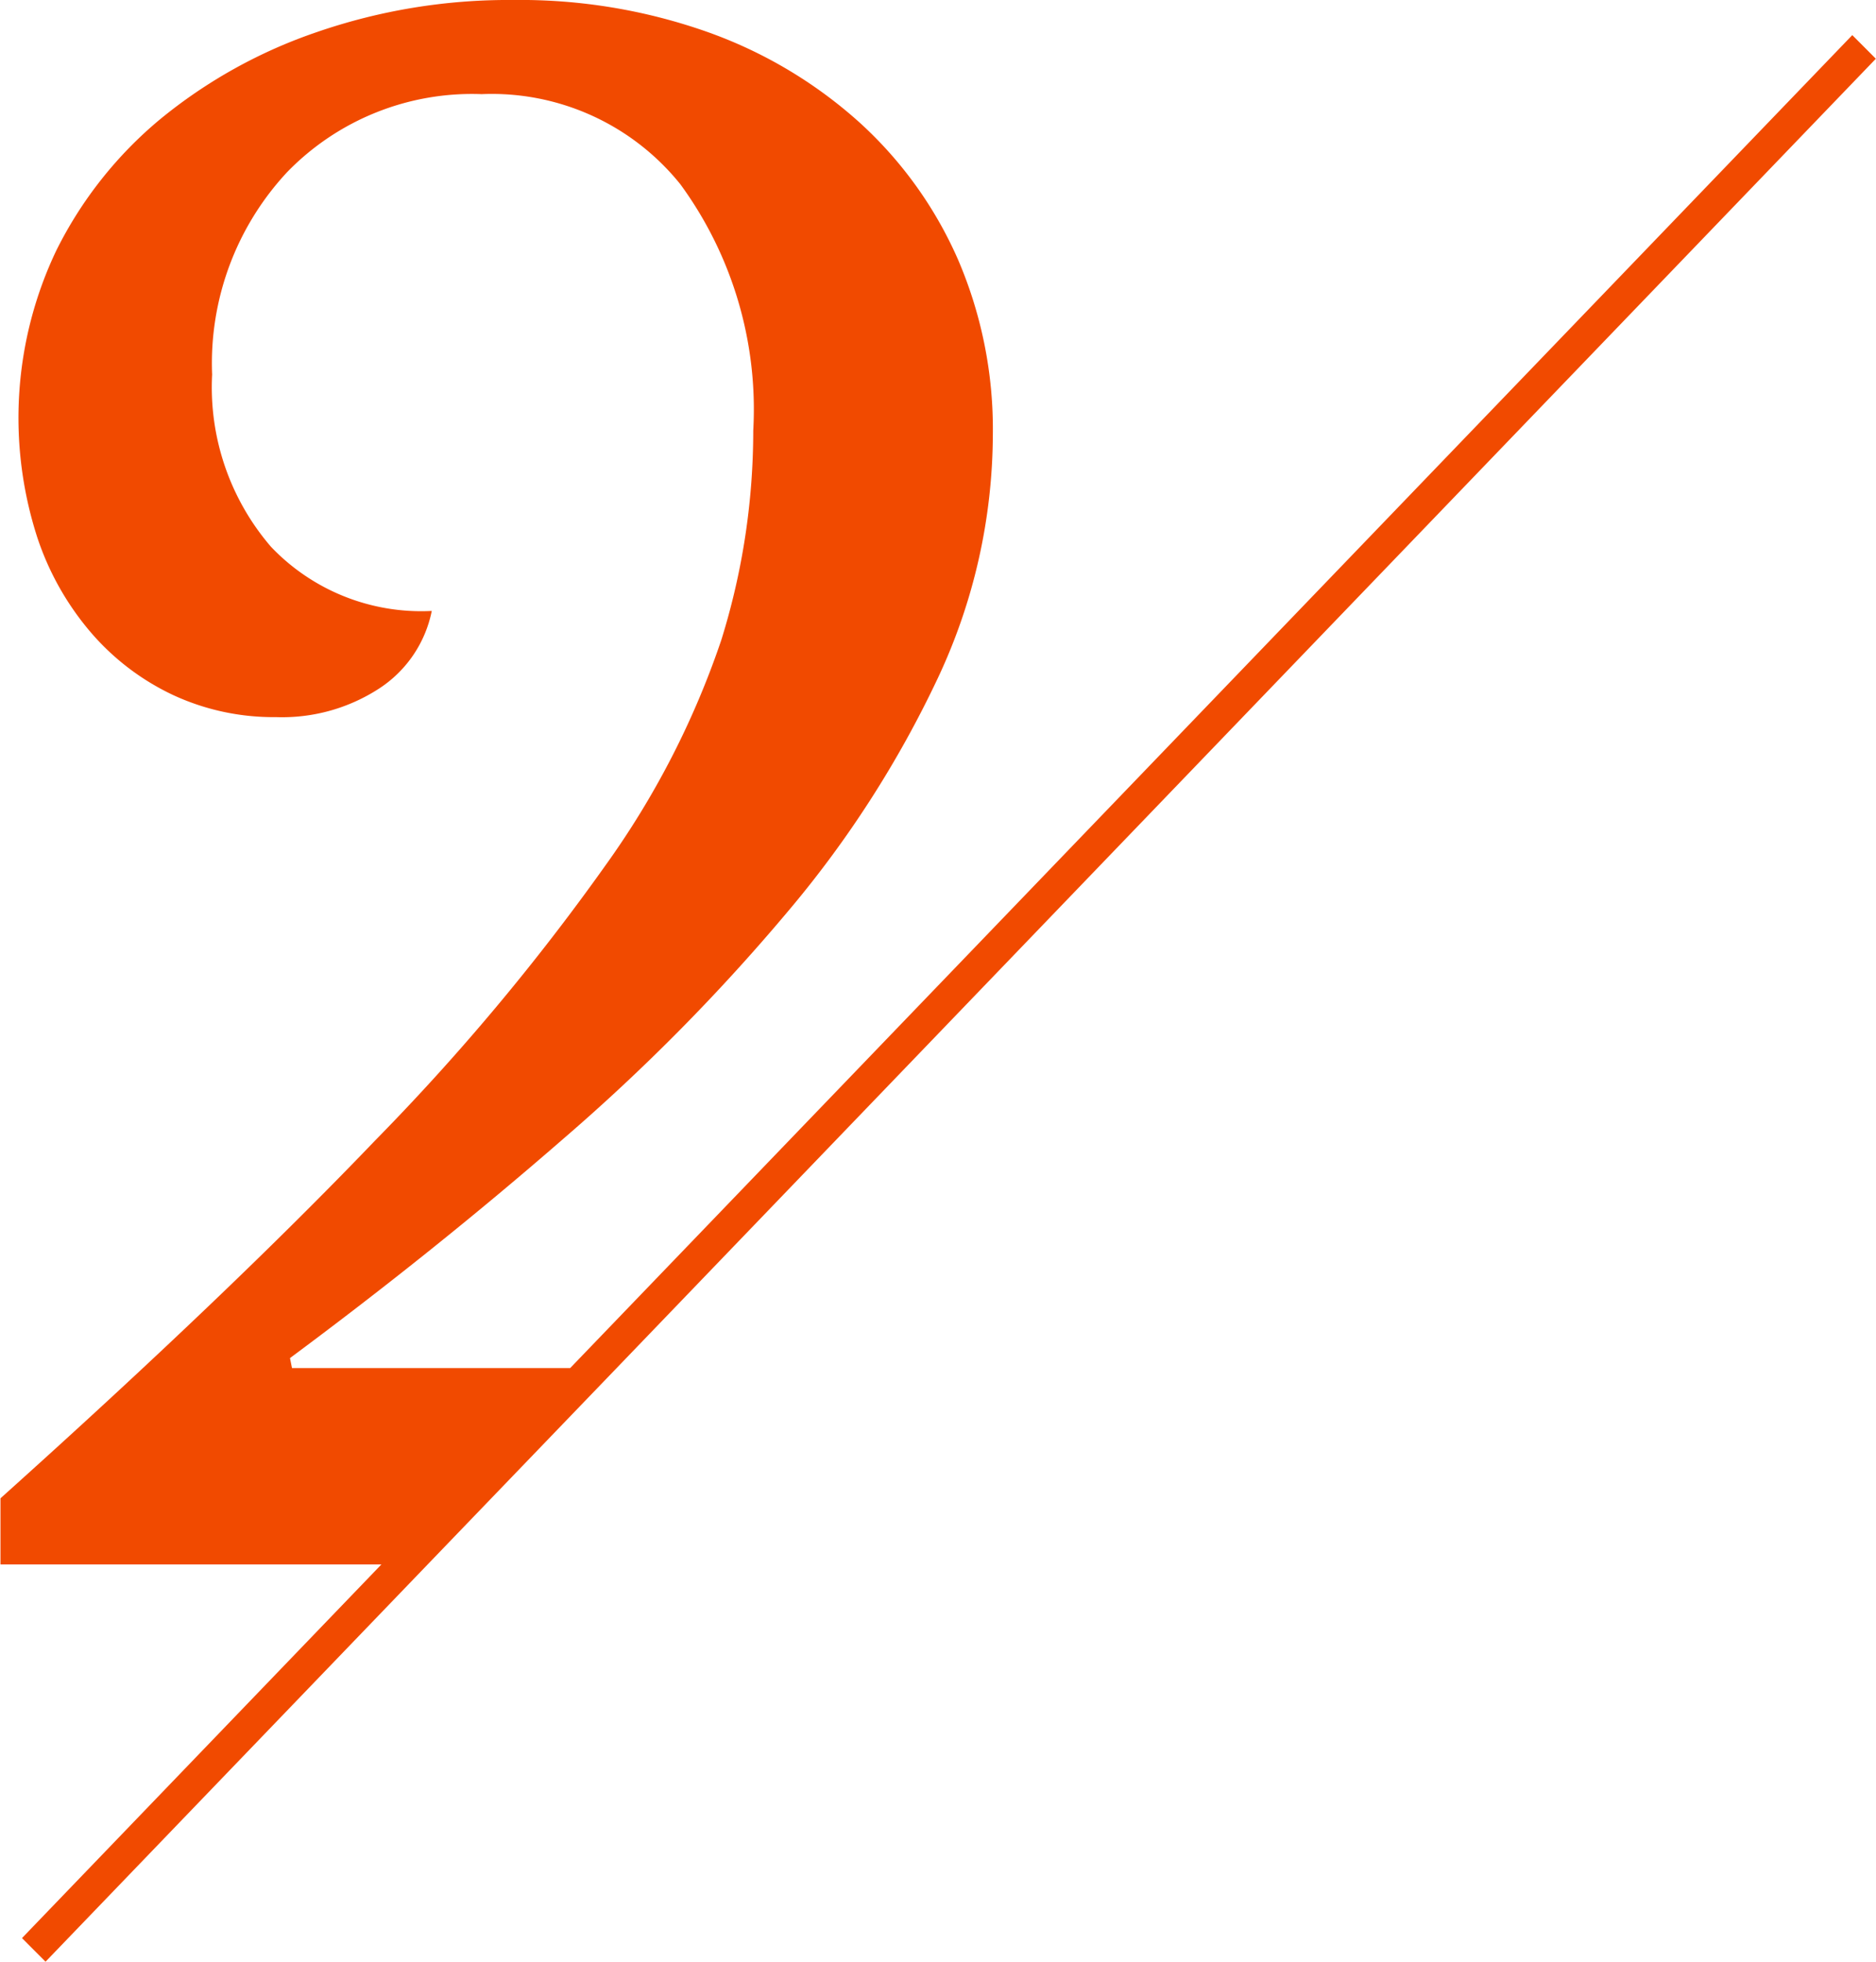
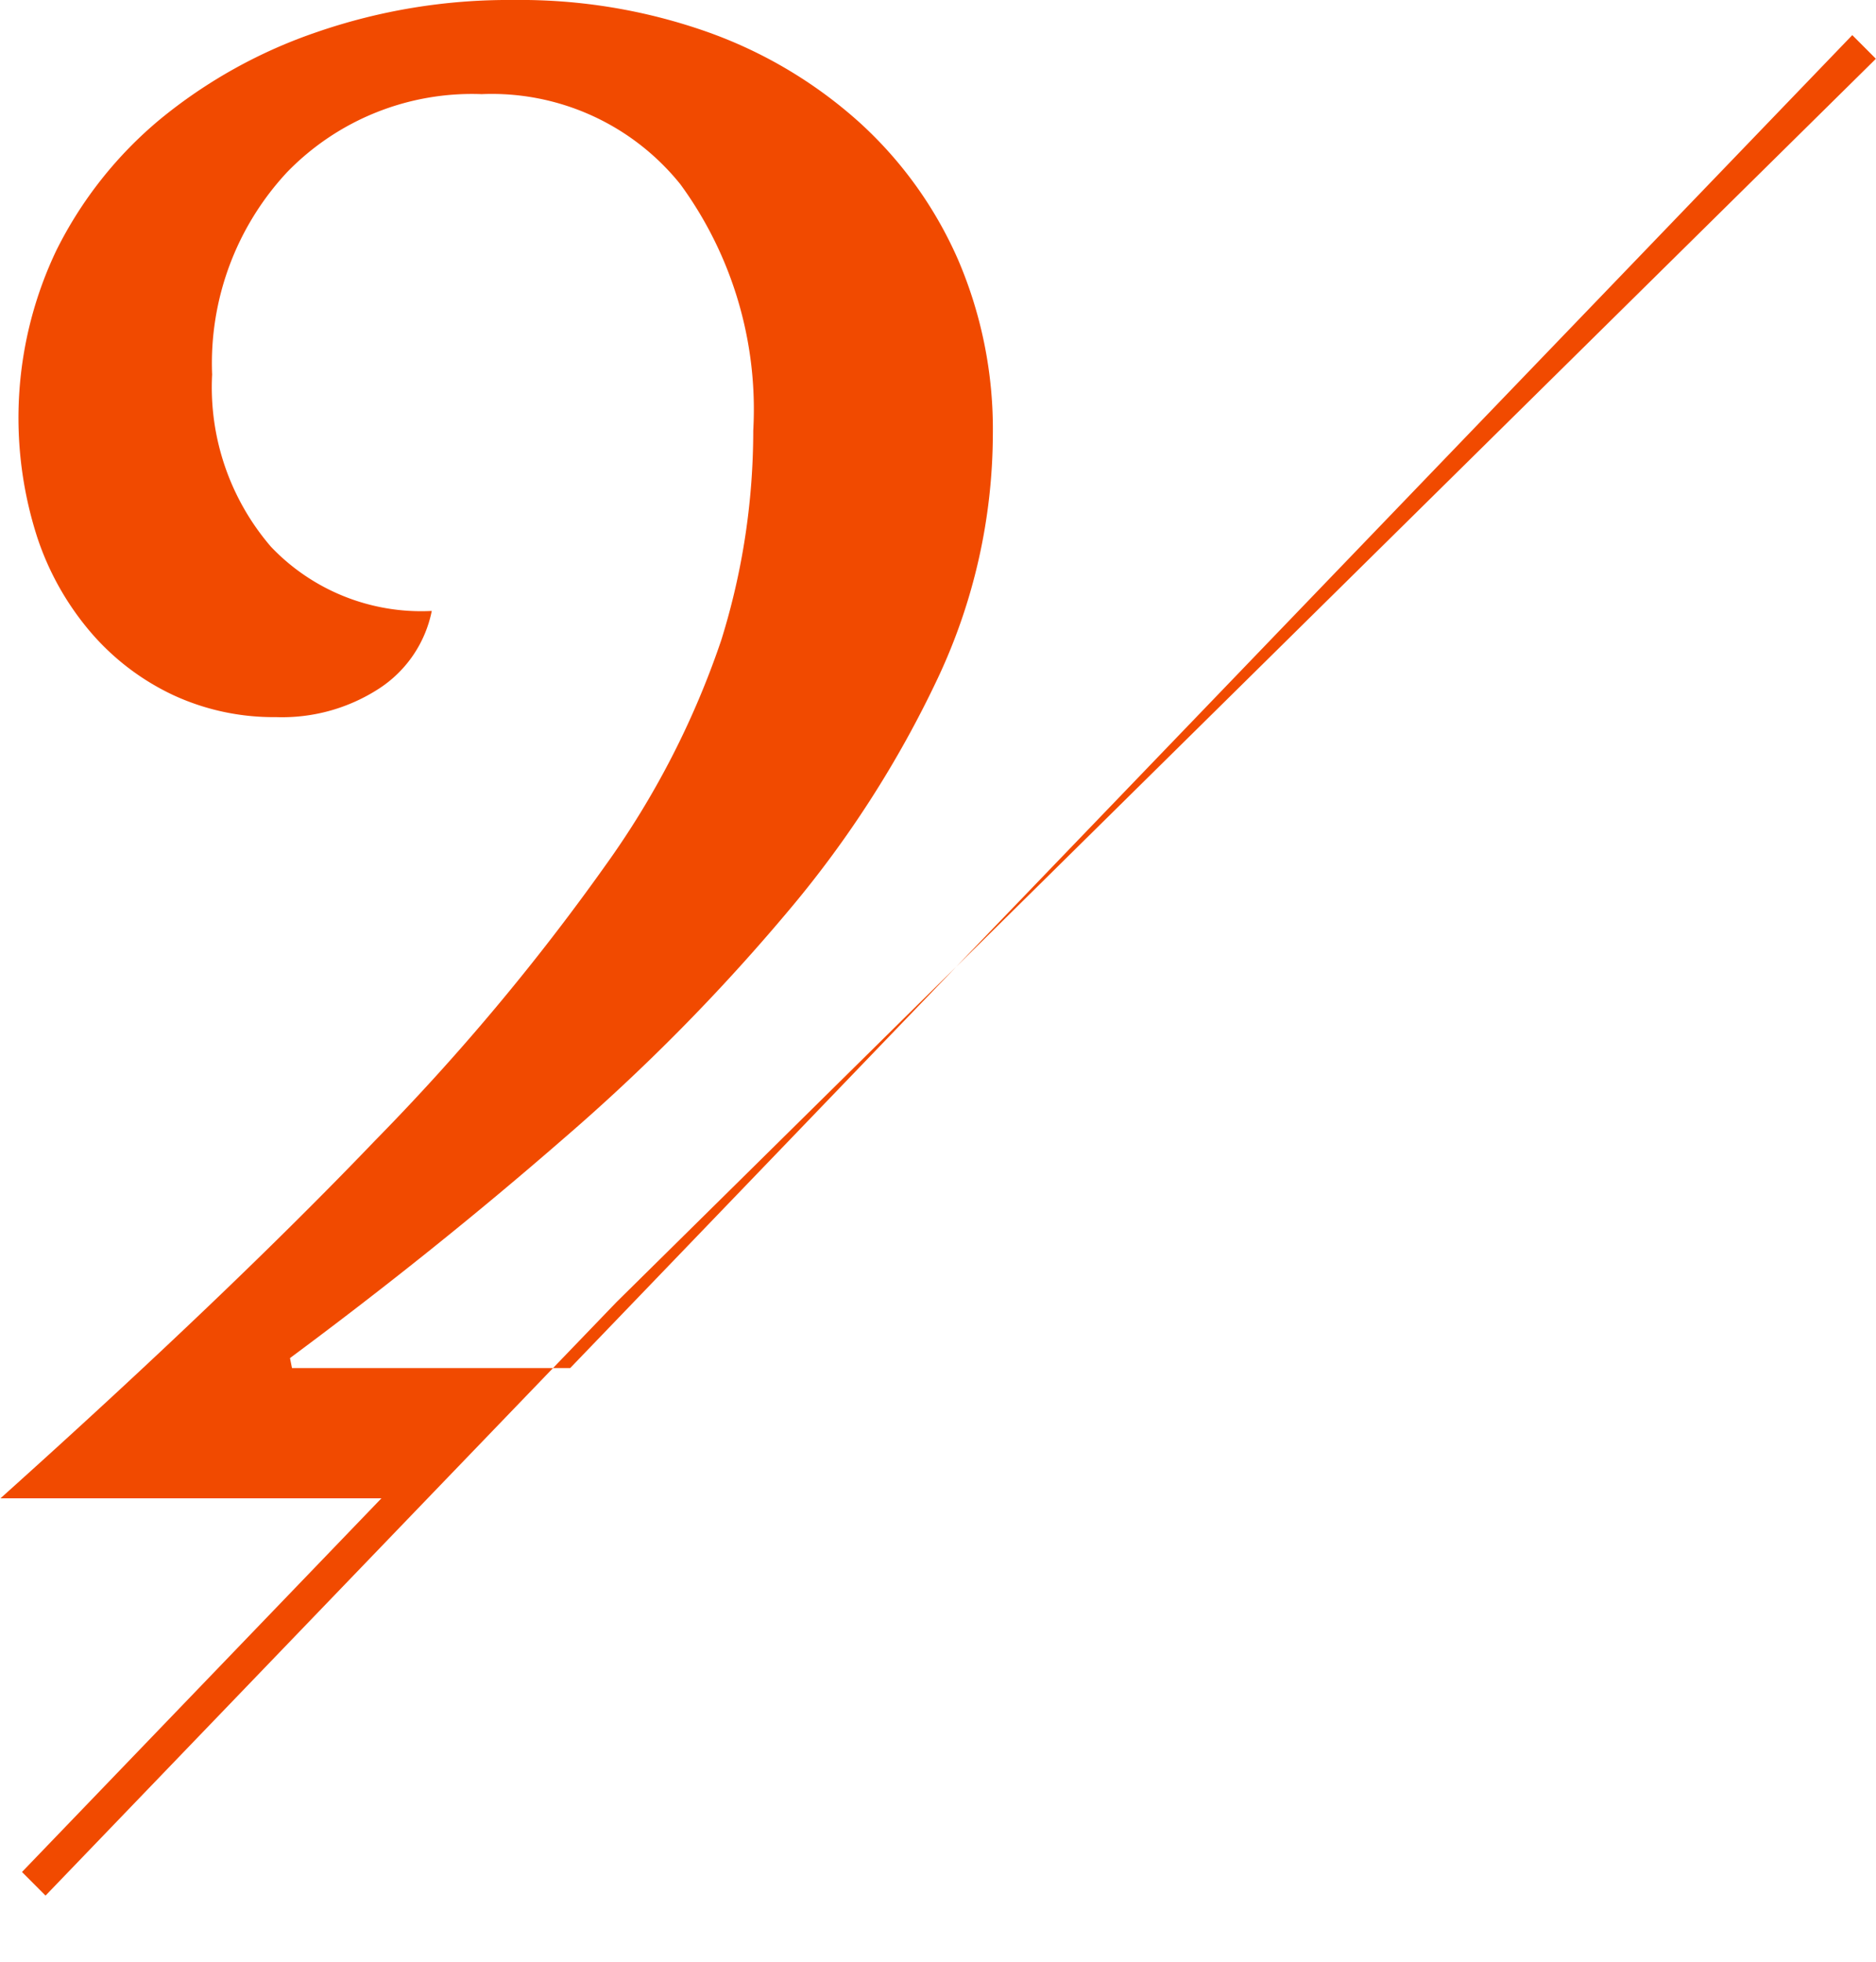
<svg xmlns="http://www.w3.org/2000/svg" width="56.406" height="59" viewBox="0 0 56.406 59">
  <defs>
    <style>
      .cls-1 {
        fill: #f14a00;
        fill-rule: evenodd;
      }
    </style>
  </defs>
-   <path id="_2.svg" data-name="2.svg" class="cls-1" d="M297.349,219.056L258.8,259.14h-8.365l-0.06-.3q4.381-3.252,8.225-6.6a59.608,59.608,0,0,0,6.724-6.806,32.051,32.051,0,0,0,4.533-7.048,17.331,17.331,0,0,0,1.651-7.319,12.912,12.912,0,0,0-1.051-5.27,12.155,12.155,0,0,0-2.972-4.127,13.654,13.654,0,0,0-4.563-2.71A16.889,16.889,0,0,0,257.1,218a17.665,17.665,0,0,0-5.914.964,15.083,15.083,0,0,0-4.713,2.62,12.174,12.174,0,0,0-3.122,3.945,11.7,11.7,0,0,0-.57,8.644,8.5,8.5,0,0,0,1.621,2.862,7.422,7.422,0,0,0,2.461,1.867,7.176,7.176,0,0,0,3.092.663,5.345,5.345,0,0,0,3.122-.874,3.635,3.635,0,0,0,1.561-2.319,6.235,6.235,0,0,1-4.833-1.928,7.354,7.354,0,0,1-1.771-5.18,8.43,8.43,0,0,1,2.252-6.084,7.742,7.742,0,0,1,5.853-2.349,7.272,7.272,0,0,1,5.974,2.711,11.463,11.463,0,0,1,2.191,7.409,21.166,21.166,0,0,1-.96,6.294,25.731,25.731,0,0,1-3.482,6.777,68.1,68.1,0,0,1-6.935,8.283q-4.413,4.608-11.257,10.752v1.988h11.454l-10.807,11.237,0.708,0.71,11.49-11.947,5.677-5.9L298,219.826l0.057-.06Z" transform="translate(-241.656 -218)" />
+   <path id="_2.svg" data-name="2.svg" class="cls-1" d="M297.349,219.056L258.8,259.14h-8.365l-0.06-.3q4.381-3.252,8.225-6.6a59.608,59.608,0,0,0,6.724-6.806,32.051,32.051,0,0,0,4.533-7.048,17.331,17.331,0,0,0,1.651-7.319,12.912,12.912,0,0,0-1.051-5.27,12.155,12.155,0,0,0-2.972-4.127,13.654,13.654,0,0,0-4.563-2.71A16.889,16.889,0,0,0,257.1,218a17.665,17.665,0,0,0-5.914.964,15.083,15.083,0,0,0-4.713,2.62,12.174,12.174,0,0,0-3.122,3.945,11.7,11.7,0,0,0-.57,8.644,8.5,8.5,0,0,0,1.621,2.862,7.422,7.422,0,0,0,2.461,1.867,7.176,7.176,0,0,0,3.092.663,5.345,5.345,0,0,0,3.122-.874,3.635,3.635,0,0,0,1.561-2.319,6.235,6.235,0,0,1-4.833-1.928,7.354,7.354,0,0,1-1.771-5.18,8.43,8.43,0,0,1,2.252-6.084,7.742,7.742,0,0,1,5.853-2.349,7.272,7.272,0,0,1,5.974,2.711,11.463,11.463,0,0,1,2.191,7.409,21.166,21.166,0,0,1-.96,6.294,25.731,25.731,0,0,1-3.482,6.777,68.1,68.1,0,0,1-6.935,8.283q-4.413,4.608-11.257,10.752h11.454l-10.807,11.237,0.708,0.71,11.49-11.947,5.677-5.9L298,219.826l0.057-.06Z" transform="translate(-241.656 -218)" />
</svg>